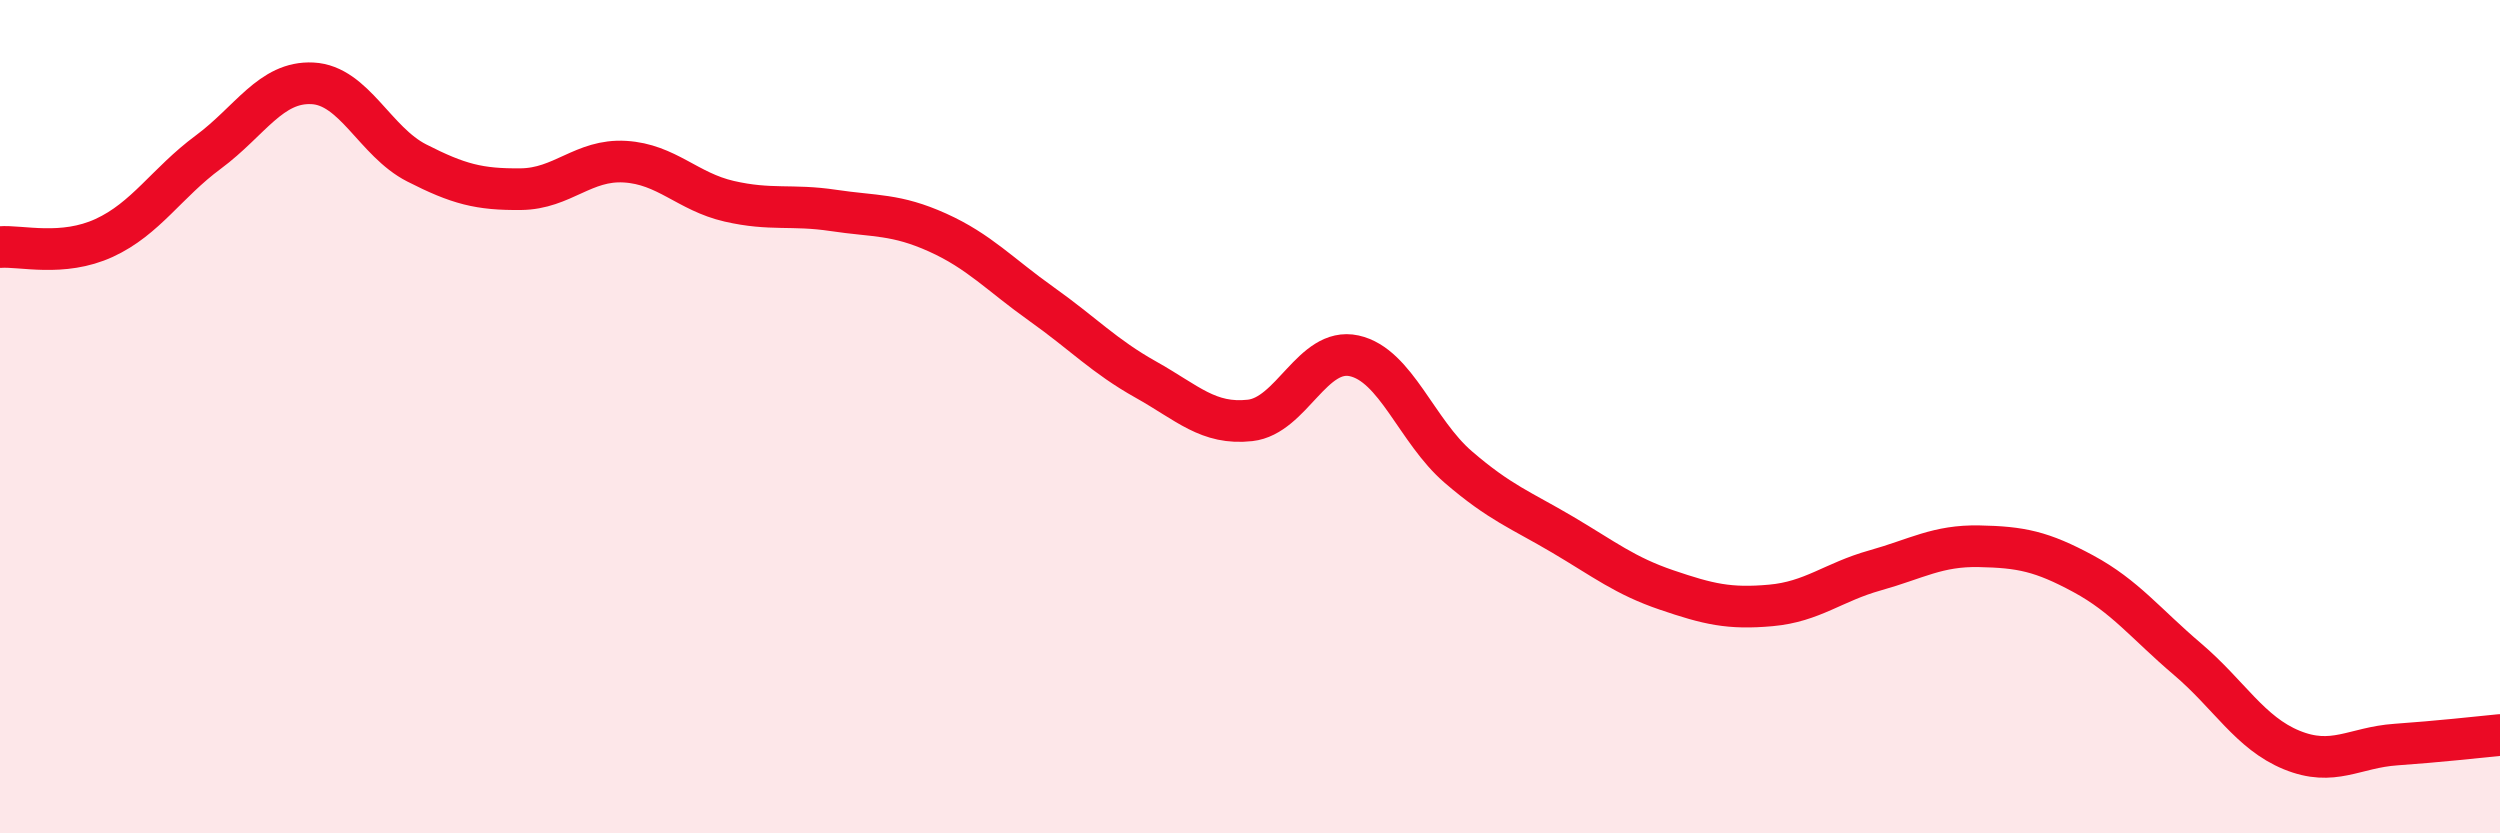
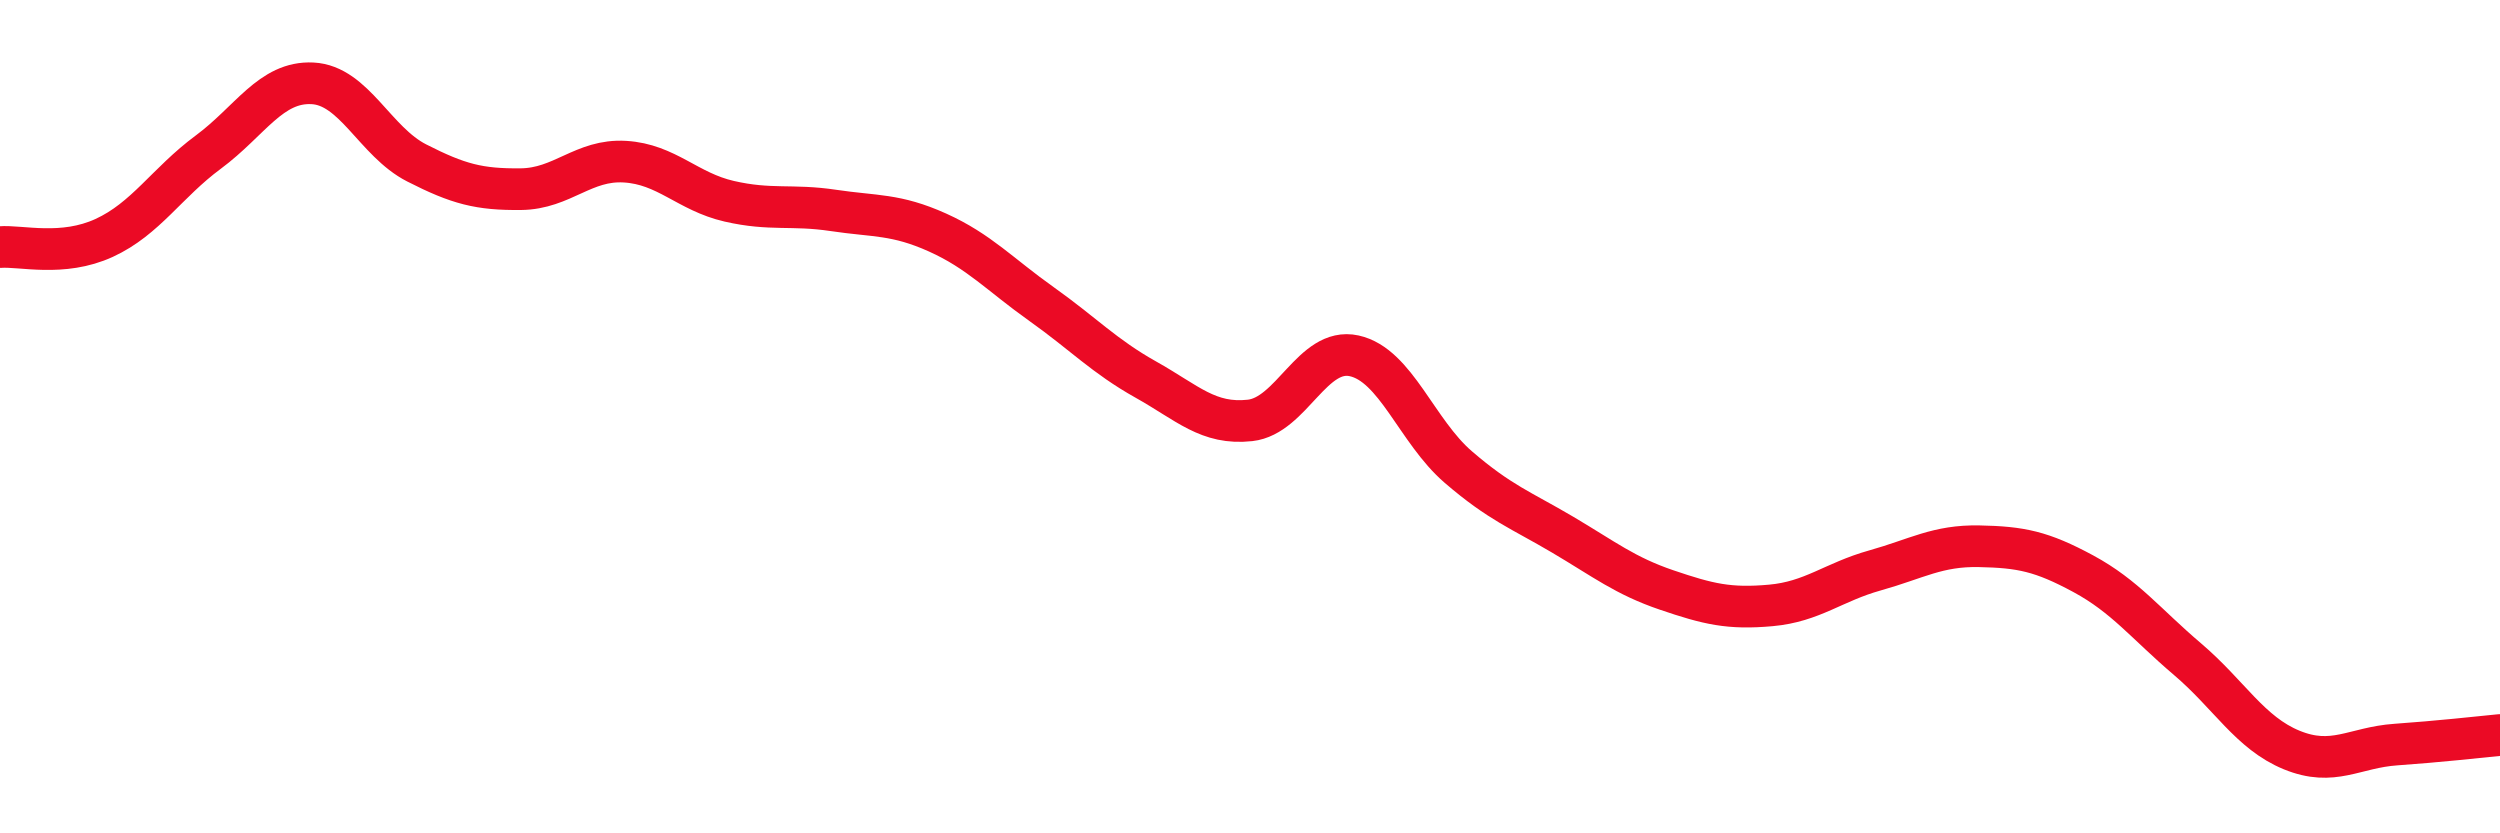
<svg xmlns="http://www.w3.org/2000/svg" width="60" height="20" viewBox="0 0 60 20">
-   <path d="M 0,5.93 C 0.5,5.89 1.5,6.17 2.5,5.71 C 3.5,5.25 4,4.39 5,3.65 C 6,2.91 6.5,1.95 7.5,2 C 8.5,2.05 9,3.4 10,3.91 C 11,4.42 11.5,4.55 12.5,4.54 C 13.5,4.53 14,3.82 15,3.88 C 16,3.94 16.5,4.6 17.5,4.83 C 18.5,5.06 19,4.9 20,5.05 C 21,5.2 21.5,5.13 22.5,5.58 C 23.5,6.03 24,6.59 25,7.3 C 26,8.01 26.5,8.55 27.5,9.11 C 28.5,9.67 29,10.2 30,10.09 C 31,9.98 31.5,8.32 32.5,8.54 C 33.5,8.76 34,10.35 35,11.21 C 36,12.07 36.5,12.24 37.5,12.83 C 38.5,13.42 39,13.82 40,14.16 C 41,14.5 41.5,14.62 42.5,14.53 C 43.5,14.44 44,13.97 45,13.69 C 46,13.41 46.5,13.09 47.5,13.11 C 48.5,13.13 49,13.23 50,13.77 C 51,14.31 51.5,14.97 52.5,15.82 C 53.5,16.67 54,17.59 55,18 C 56,18.41 56.5,17.94 57.5,17.87 C 58.5,17.8 59.5,17.69 60,17.64L60 20L0 20Z" fill="#EB0A25" opacity="0.1" stroke-linecap="round" stroke-linejoin="round" />
  <path d="M 0,5.93 C 0.5,5.89 1.5,6.17 2.5,5.71 C 3.5,5.25 4,4.39 5,3.65 C 6,2.91 6.5,1.95 7.5,2 C 8.5,2.05 9,3.4 10,3.91 C 11,4.42 11.5,4.55 12.5,4.54 C 13.5,4.53 14,3.82 15,3.88 C 16,3.94 16.5,4.6 17.5,4.83 C 18.5,5.06 19,4.9 20,5.05 C 21,5.2 21.5,5.13 22.5,5.58 C 23.5,6.03 24,6.59 25,7.3 C 26,8.01 26.5,8.55 27.5,9.11 C 28.5,9.67 29,10.2 30,10.09 C 31,9.98 31.5,8.32 32.5,8.54 C 33.5,8.76 34,10.35 35,11.21 C 36,12.07 36.5,12.24 37.5,12.83 C 38.5,13.42 39,13.82 40,14.16 C 41,14.5 41.5,14.62 42.5,14.53 C 43.5,14.44 44,13.97 45,13.69 C 46,13.41 46.5,13.09 47.5,13.11 C 48.5,13.13 49,13.23 50,13.77 C 51,14.31 51.5,14.97 52.5,15.82 C 53.5,16.67 54,17.59 55,18 C 56,18.41 56.5,17.94 57.5,17.87 C 58.5,17.8 59.5,17.69 60,17.64" stroke="#EB0A25" stroke-width="1" fill="none" stroke-linecap="round" stroke-linejoin="round" />
</svg>